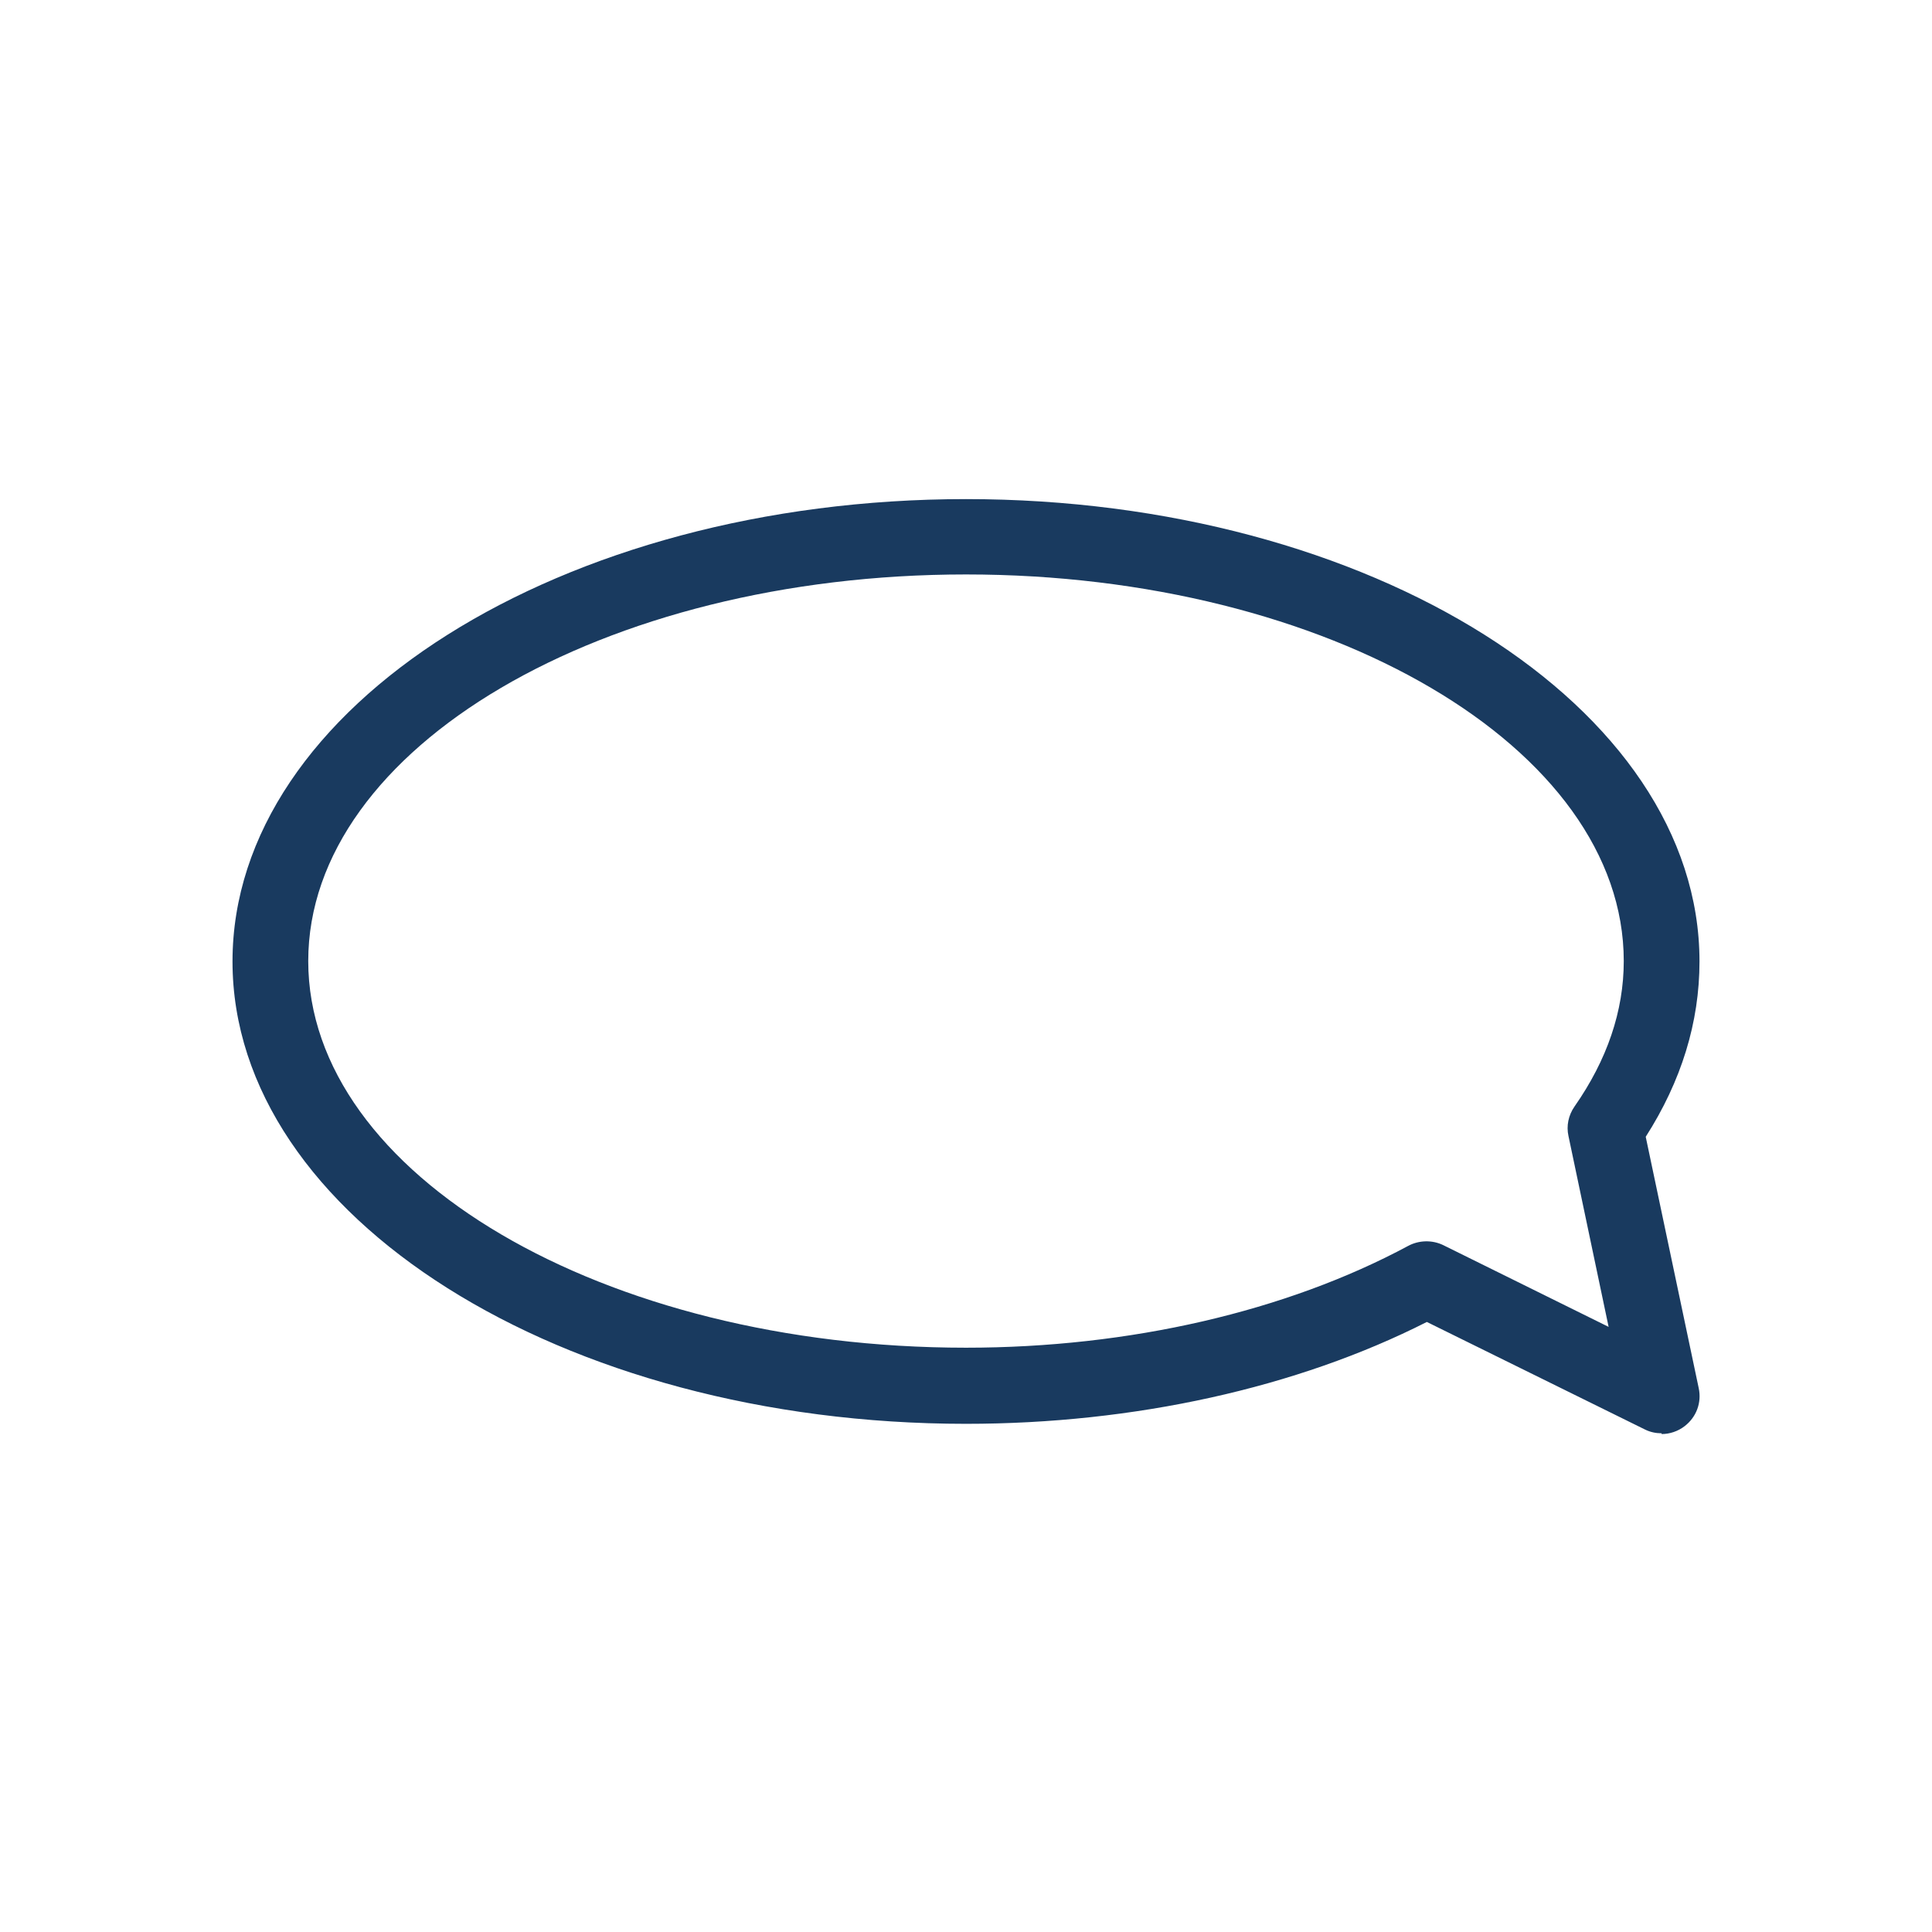
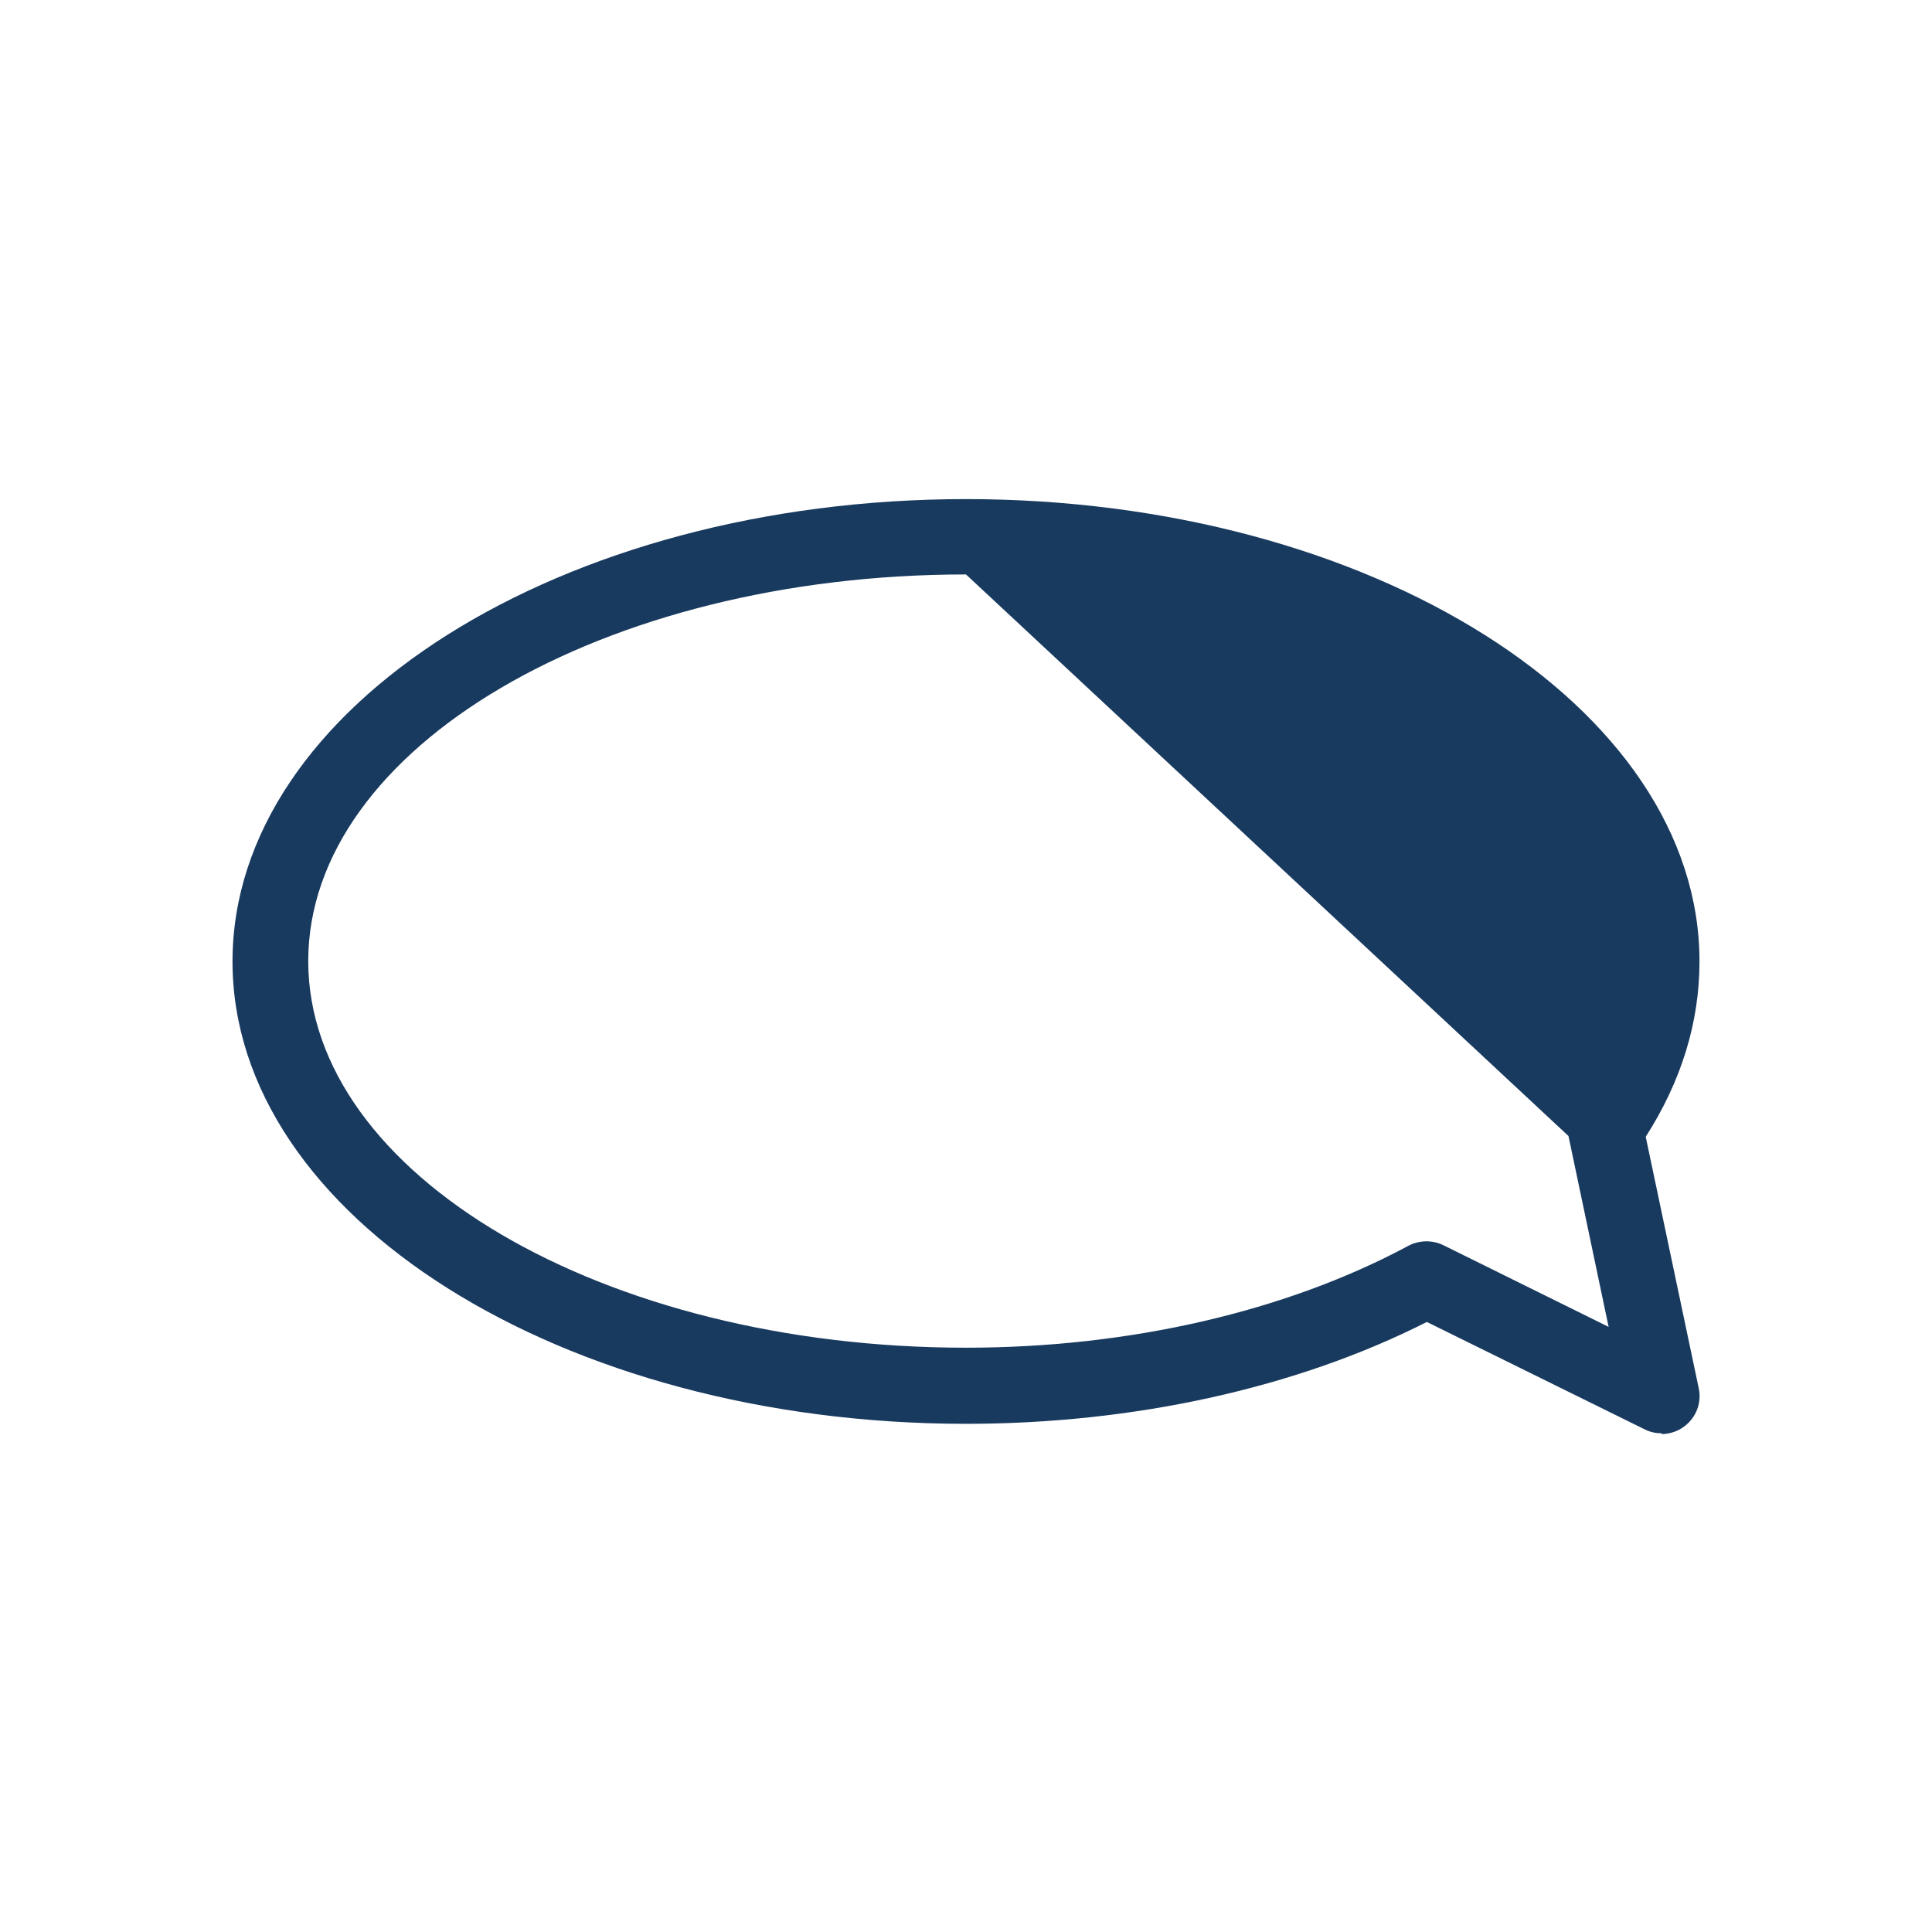
<svg xmlns="http://www.w3.org/2000/svg" id="Vrstva_2" data-name="Vrstva 2" viewBox="0 0 51.02 51.02">
  <defs>
    <style>
      .cls-1 {
        fill: none;
      }

      .cls-2 {
        fill: #193a5f;
      }
    </style>
  </defs>
  <g id="Vrstva_1-2" data-name="Vrstva 1">
    <g>
-       <path class="cls-2" d="M43.88,37.85c-.15,0-.3-.03-.44-.1l-5.76-2.84c-3.43,1.74-7.73,2.69-12.17,2.69-10.68,0-19.37-5.48-19.37-12.21s8.69-12.21,19.37-12.21,19.37,5.48,19.37,12.21c0,1.61-.48,3.16-1.42,4.63l1.4,6.64c.08.38-.06.76-.37,1-.18.14-.4.21-.61.21ZM25.51,15.17c-9.58,0-17.37,4.58-17.37,10.21s7.79,10.21,17.37,10.21c4.32,0,8.46-.96,11.68-2.69.28-.15.63-.16.92-.02l4.37,2.16-1.06-5.04c-.06-.27,0-.55.16-.78.86-1.23,1.3-2.52,1.3-3.84,0-5.63-7.79-10.21-17.37-10.21Z" />
-       <rect class="cls-1" width="51.02" height="51.02" />
+       <path class="cls-2" d="M43.88,37.85c-.15,0-.3-.03-.44-.1l-5.76-2.84c-3.43,1.74-7.73,2.69-12.17,2.69-10.68,0-19.37-5.48-19.37-12.21s8.69-12.21,19.37-12.21,19.37,5.48,19.37,12.21c0,1.61-.48,3.16-1.42,4.63l1.4,6.64c.08.38-.06.76-.37,1-.18.14-.4.21-.61.21ZM25.51,15.17c-9.58,0-17.37,4.58-17.37,10.21s7.79,10.21,17.37,10.21c4.32,0,8.46-.96,11.68-2.69.28-.15.63-.16.92-.02l4.37,2.16-1.06-5.04Z" />
    </g>
  </g>
</svg>